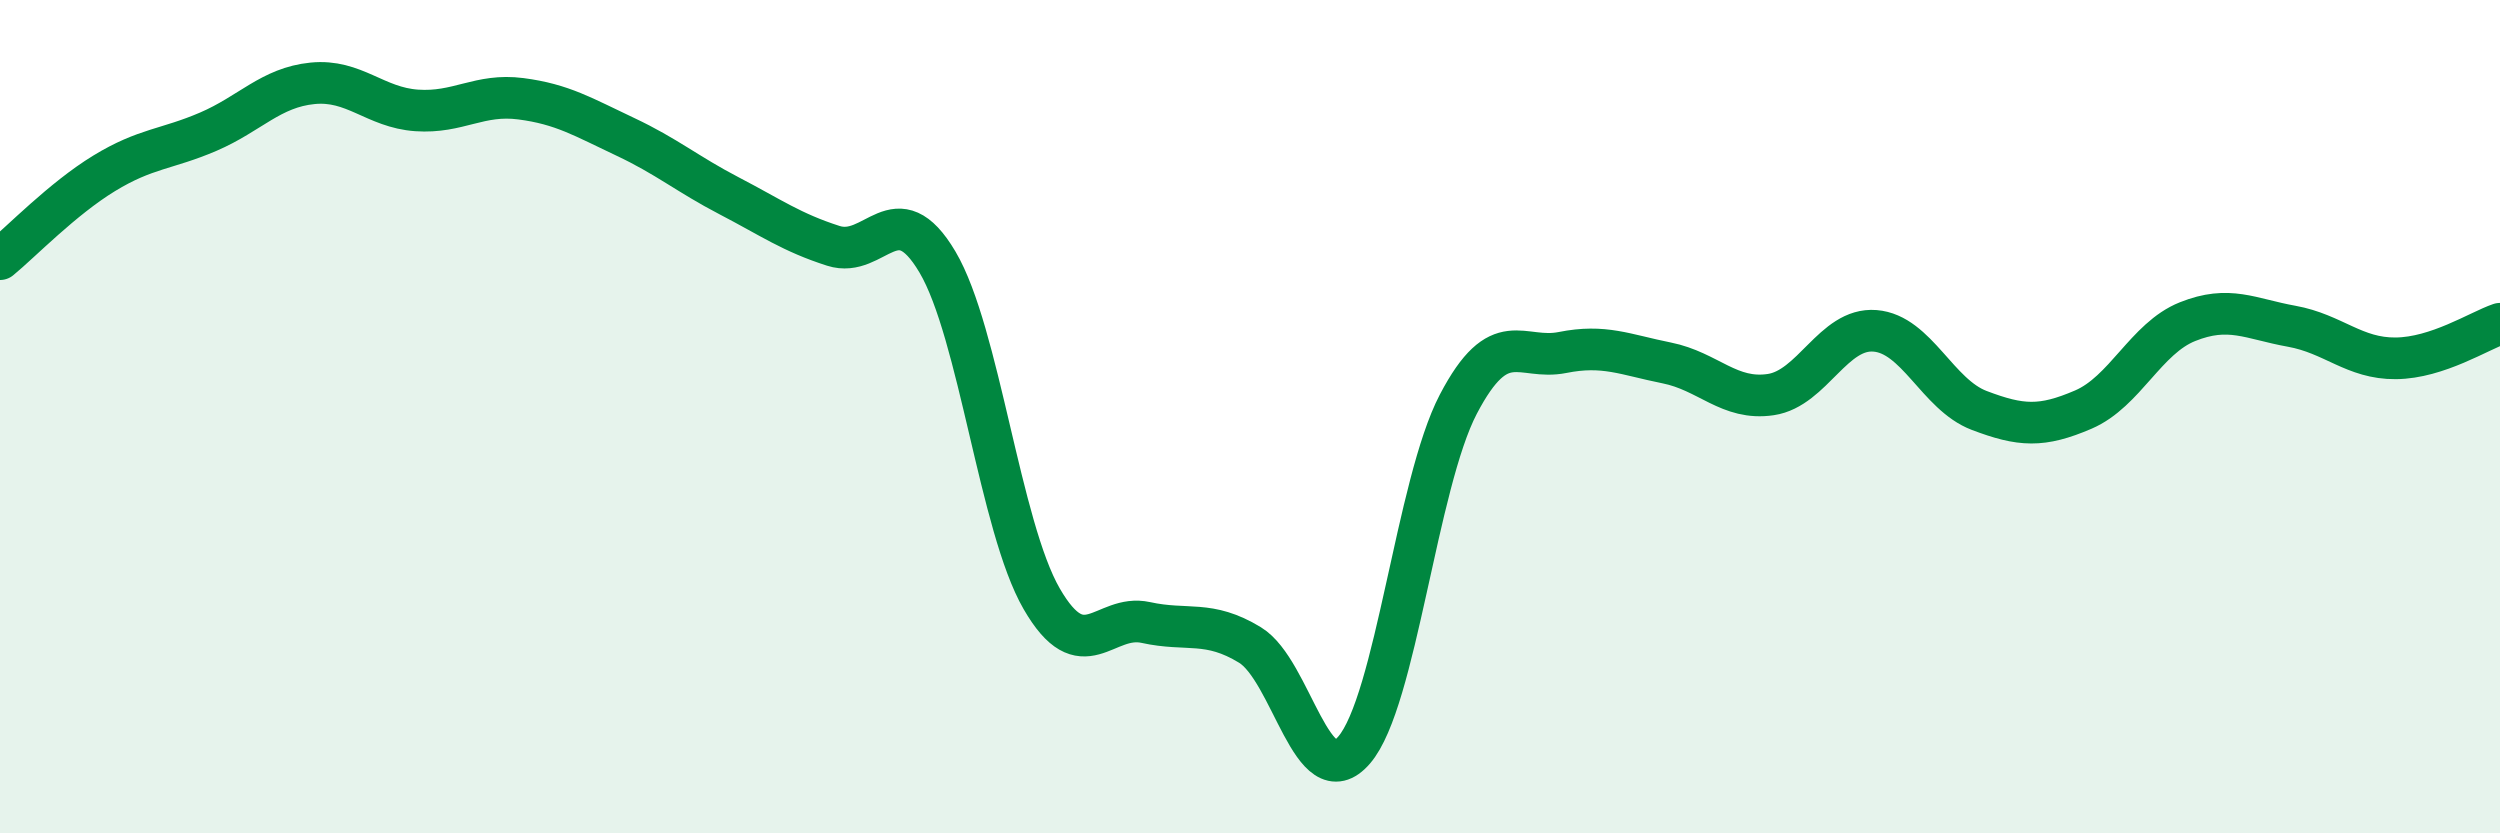
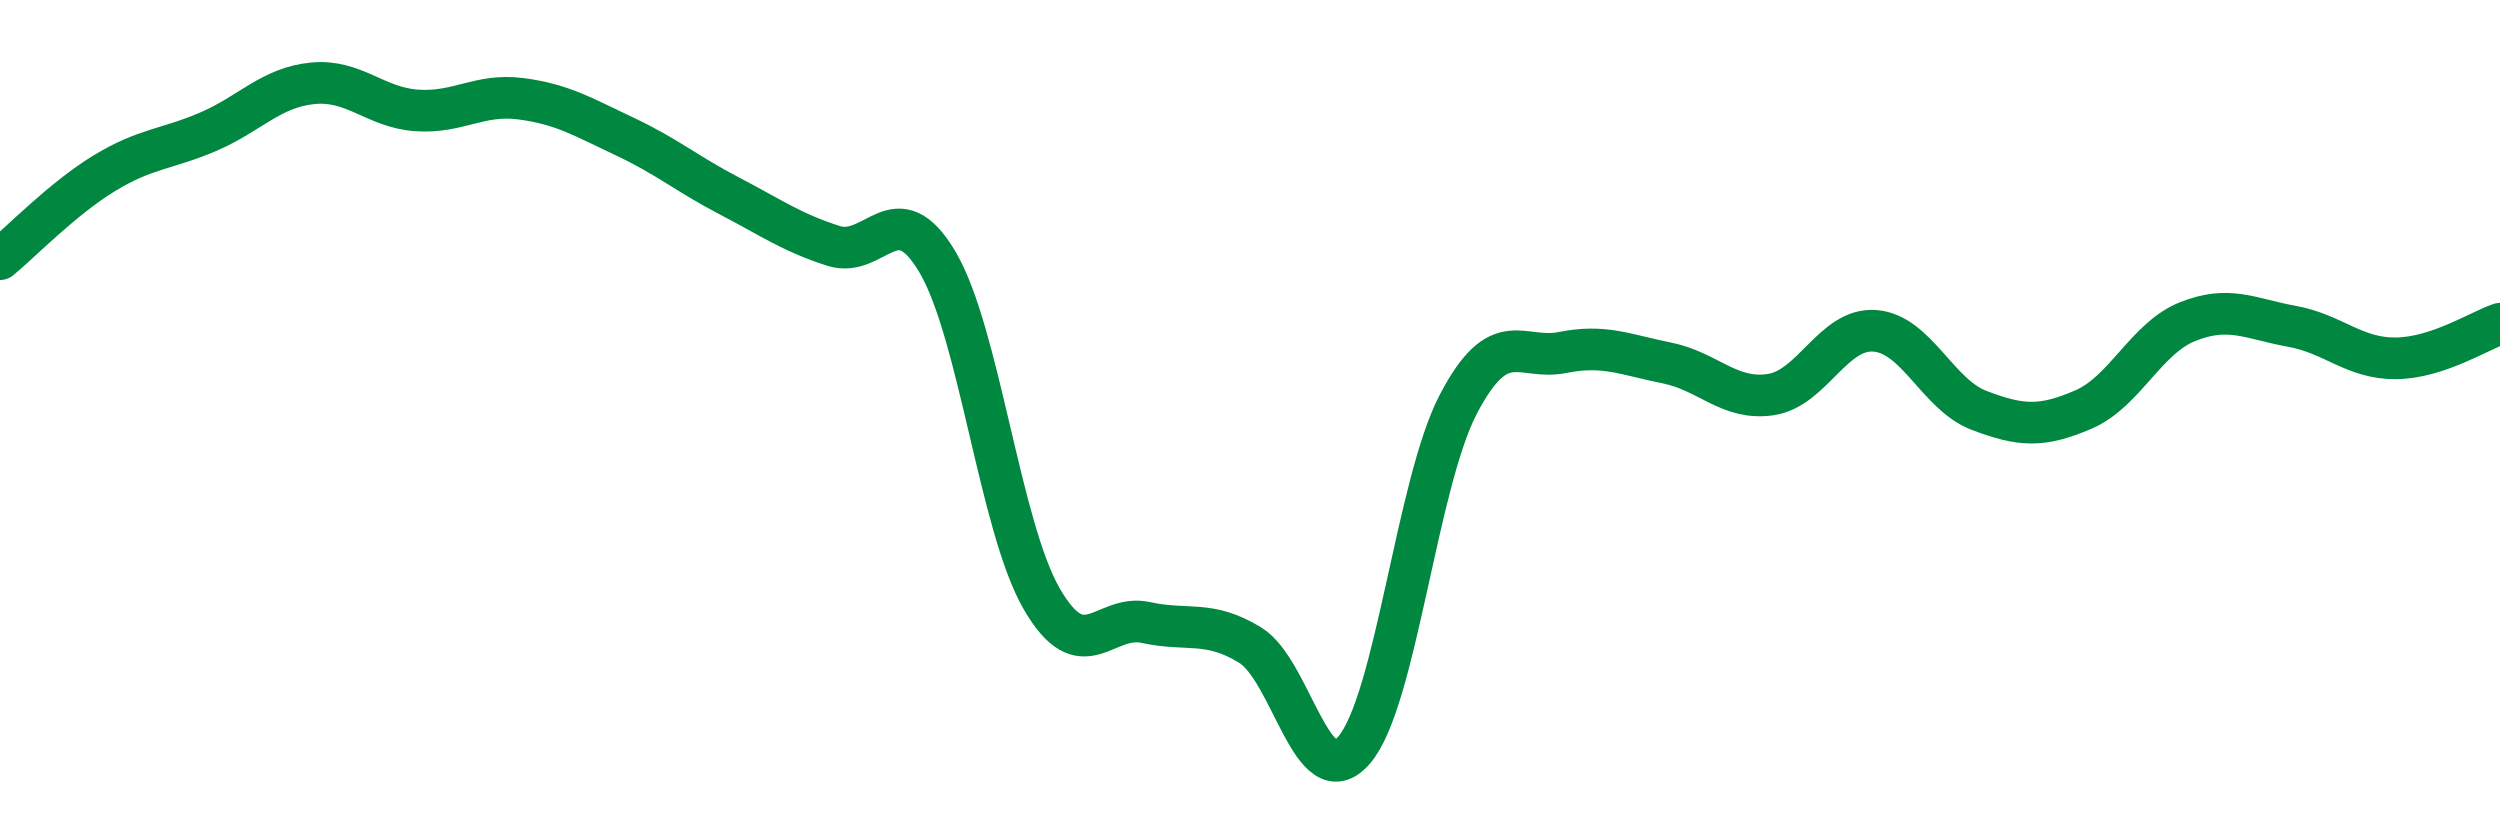
<svg xmlns="http://www.w3.org/2000/svg" width="60" height="20" viewBox="0 0 60 20">
-   <path d="M 0,6.22 C 0.5,5.81 1.5,4.77 2.5,4.16 C 3.5,3.55 4,3.59 5,3.16 C 6,2.73 6.5,2.1 7.5,2 C 8.5,1.9 9,2.58 10,2.65 C 11,2.72 11.5,2.24 12.5,2.37 C 13.5,2.5 14,2.81 15,3.28 C 16,3.75 16.5,4.18 17.5,4.7 C 18.5,5.22 19,5.58 20,5.9 C 21,6.22 21.5,4.6 22.5,6.29 C 23.5,7.98 24,12.64 25,14.37 C 26,16.1 26.5,14.72 27.5,14.94 C 28.5,15.16 29,14.87 30,15.48 C 31,16.09 31.5,19.16 32.5,18 C 33.5,16.84 34,11.61 35,9.7 C 36,7.79 36.5,8.66 37.5,8.46 C 38.5,8.26 39,8.51 40,8.71 C 41,8.91 41.5,9.62 42.5,9.47 C 43.5,9.32 44,7.86 45,7.94 C 46,8.02 46.5,9.47 47.5,9.85 C 48.5,10.23 49,10.26 50,9.83 C 51,9.4 51.5,8.12 52.5,7.72 C 53.5,7.32 54,7.65 55,7.83 C 56,8.01 56.5,8.61 57.5,8.6 C 58.5,8.59 59.5,7.94 60,7.77L60 20L0 20Z" fill="#008740" opacity="0.1" stroke-linecap="round" stroke-linejoin="round" />
  <path d="M 0,6.22 C 0.5,5.81 1.5,4.77 2.5,4.16 C 3.5,3.55 4,3.59 5,3.16 C 6,2.73 6.5,2.1 7.5,2 C 8.5,1.9 9,2.58 10,2.65 C 11,2.72 11.5,2.24 12.5,2.37 C 13.5,2.5 14,2.81 15,3.28 C 16,3.75 16.5,4.18 17.5,4.7 C 18.5,5.22 19,5.58 20,5.9 C 21,6.22 21.5,4.6 22.5,6.29 C 23.5,7.98 24,12.64 25,14.37 C 26,16.1 26.5,14.72 27.5,14.94 C 28.5,15.16 29,14.87 30,15.48 C 31,16.09 31.5,19.16 32.5,18 C 33.5,16.84 34,11.61 35,9.7 C 36,7.79 36.5,8.66 37.5,8.46 C 38.5,8.26 39,8.51 40,8.71 C 41,8.91 41.5,9.62 42.5,9.47 C 43.5,9.32 44,7.86 45,7.94 C 46,8.02 46.5,9.47 47.5,9.85 C 48.5,10.23 49,10.26 50,9.83 C 51,9.4 51.5,8.12 52.5,7.72 C 53.5,7.32 54,7.65 55,7.83 C 56,8.01 56.5,8.61 57.5,8.6 C 58.5,8.59 59.5,7.94 60,7.77" stroke="#008740" stroke-width="1" fill="none" stroke-linecap="round" stroke-linejoin="round" />
</svg>